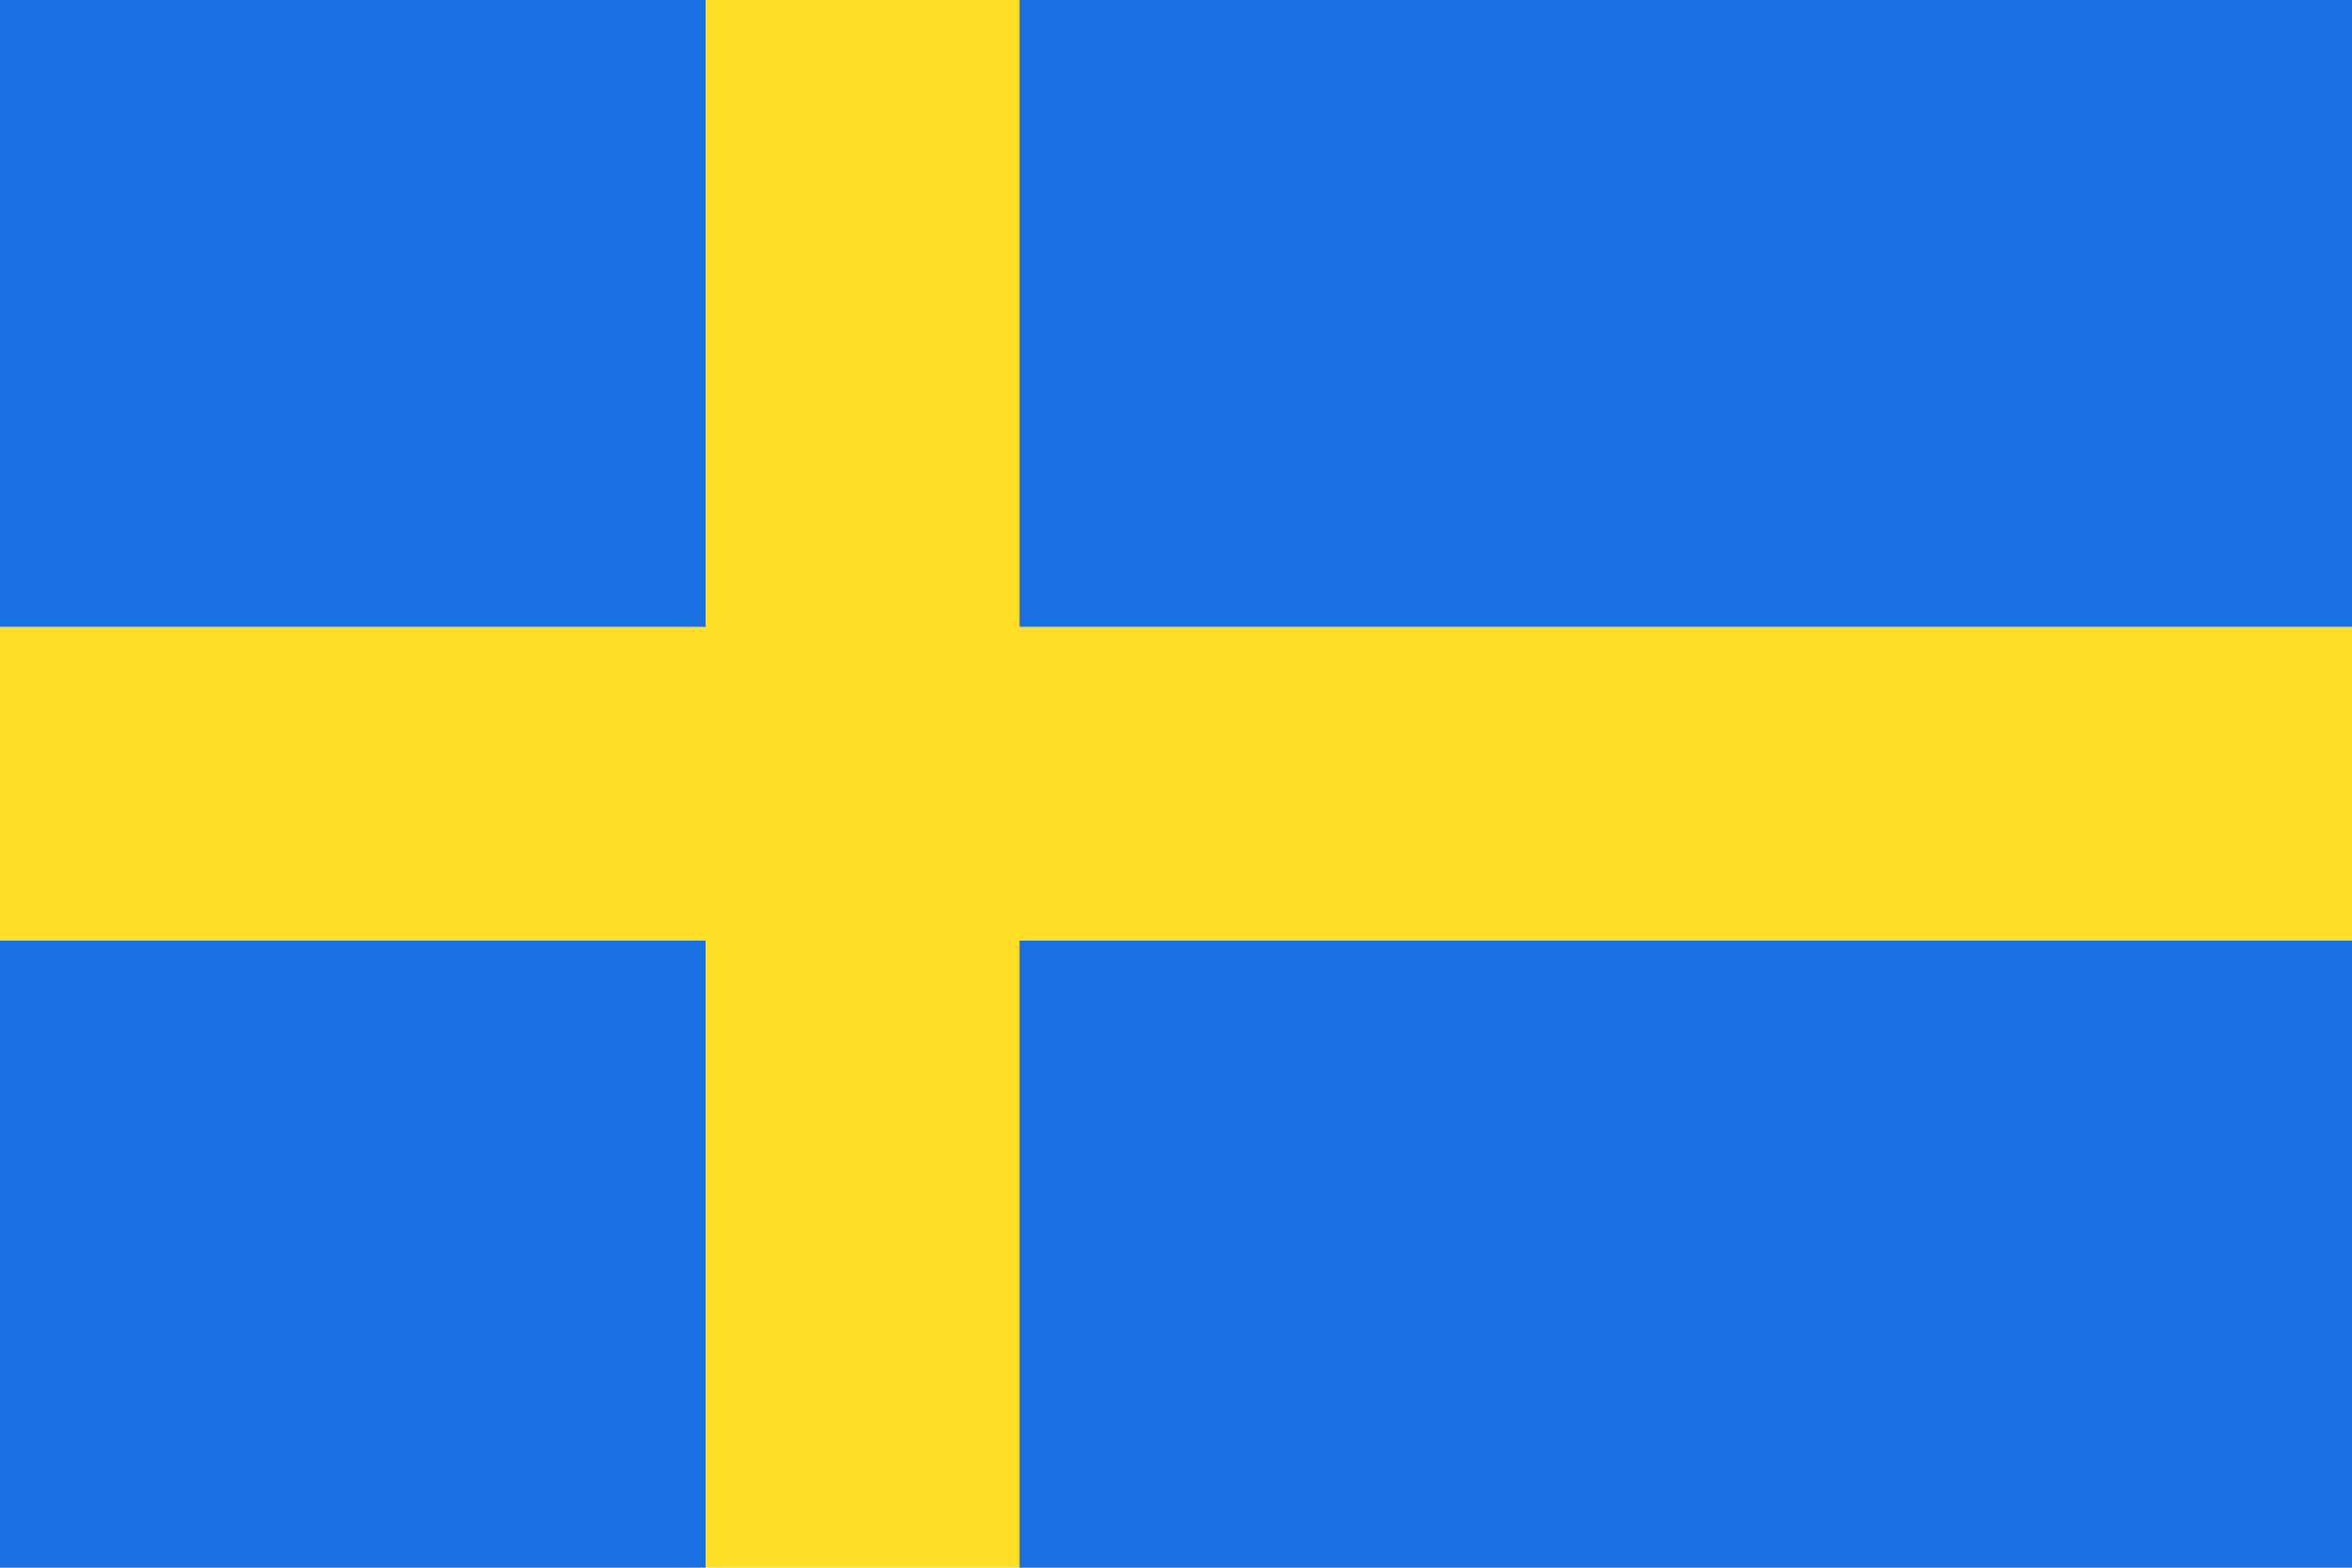
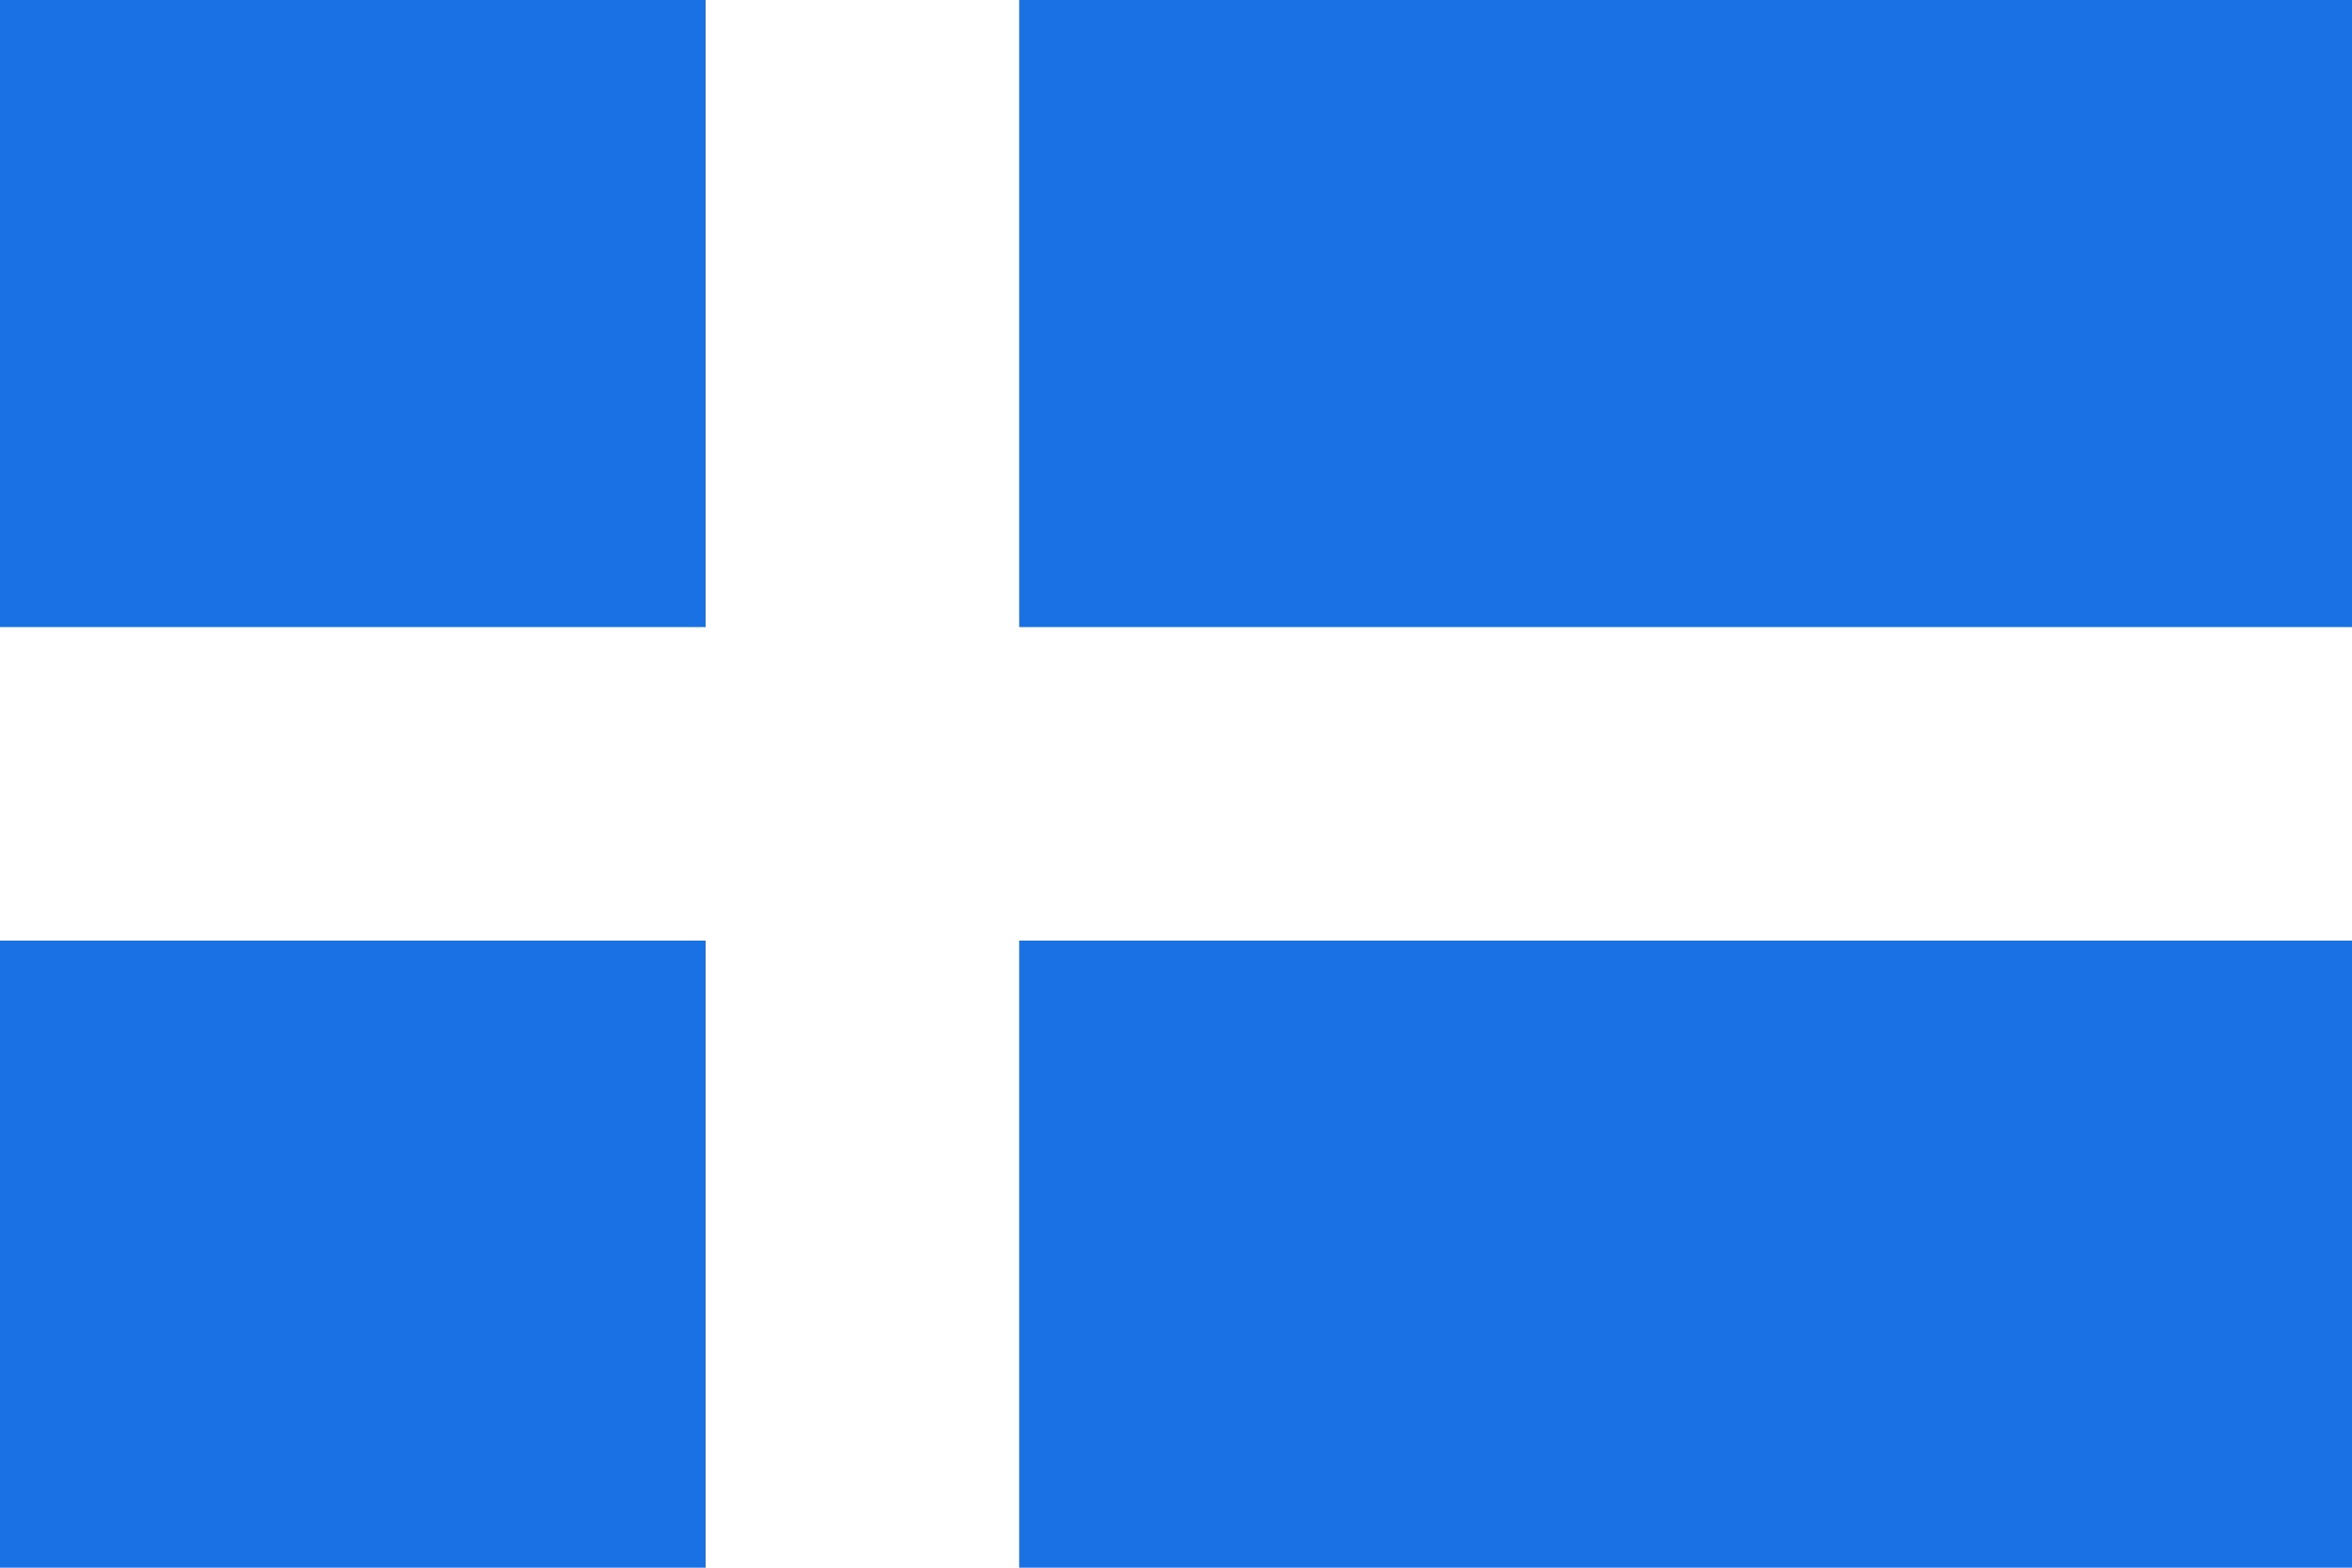
<svg xmlns="http://www.w3.org/2000/svg" version="1.1" id="Layer_1" x="0px" y="0px" viewBox="0 0 21 14" style="enable-background:new 0 0 21 14;" xml:space="preserve">
  <style type="text/css">.st0{fill:#1971E4;}
	.st1{fill:#FFDE27;}</style>
  <path class="st0" d="M0,0h6.3v5.6H0V0z M9.1,0H21v14H9.1V8.4H21V5.6H9.1V0z M6.3,14H0V8.4h6.3V14z" />
-   <polygon class="st1" points="6.3,0 9.1,0 9.1,5.6 21,5.6 21,8.4 9.1,8.4 9.1,14 6.3,14 6.3,8.4 0,8.4 0,5.6 6.3,5.6 6.3,0 " />
</svg>